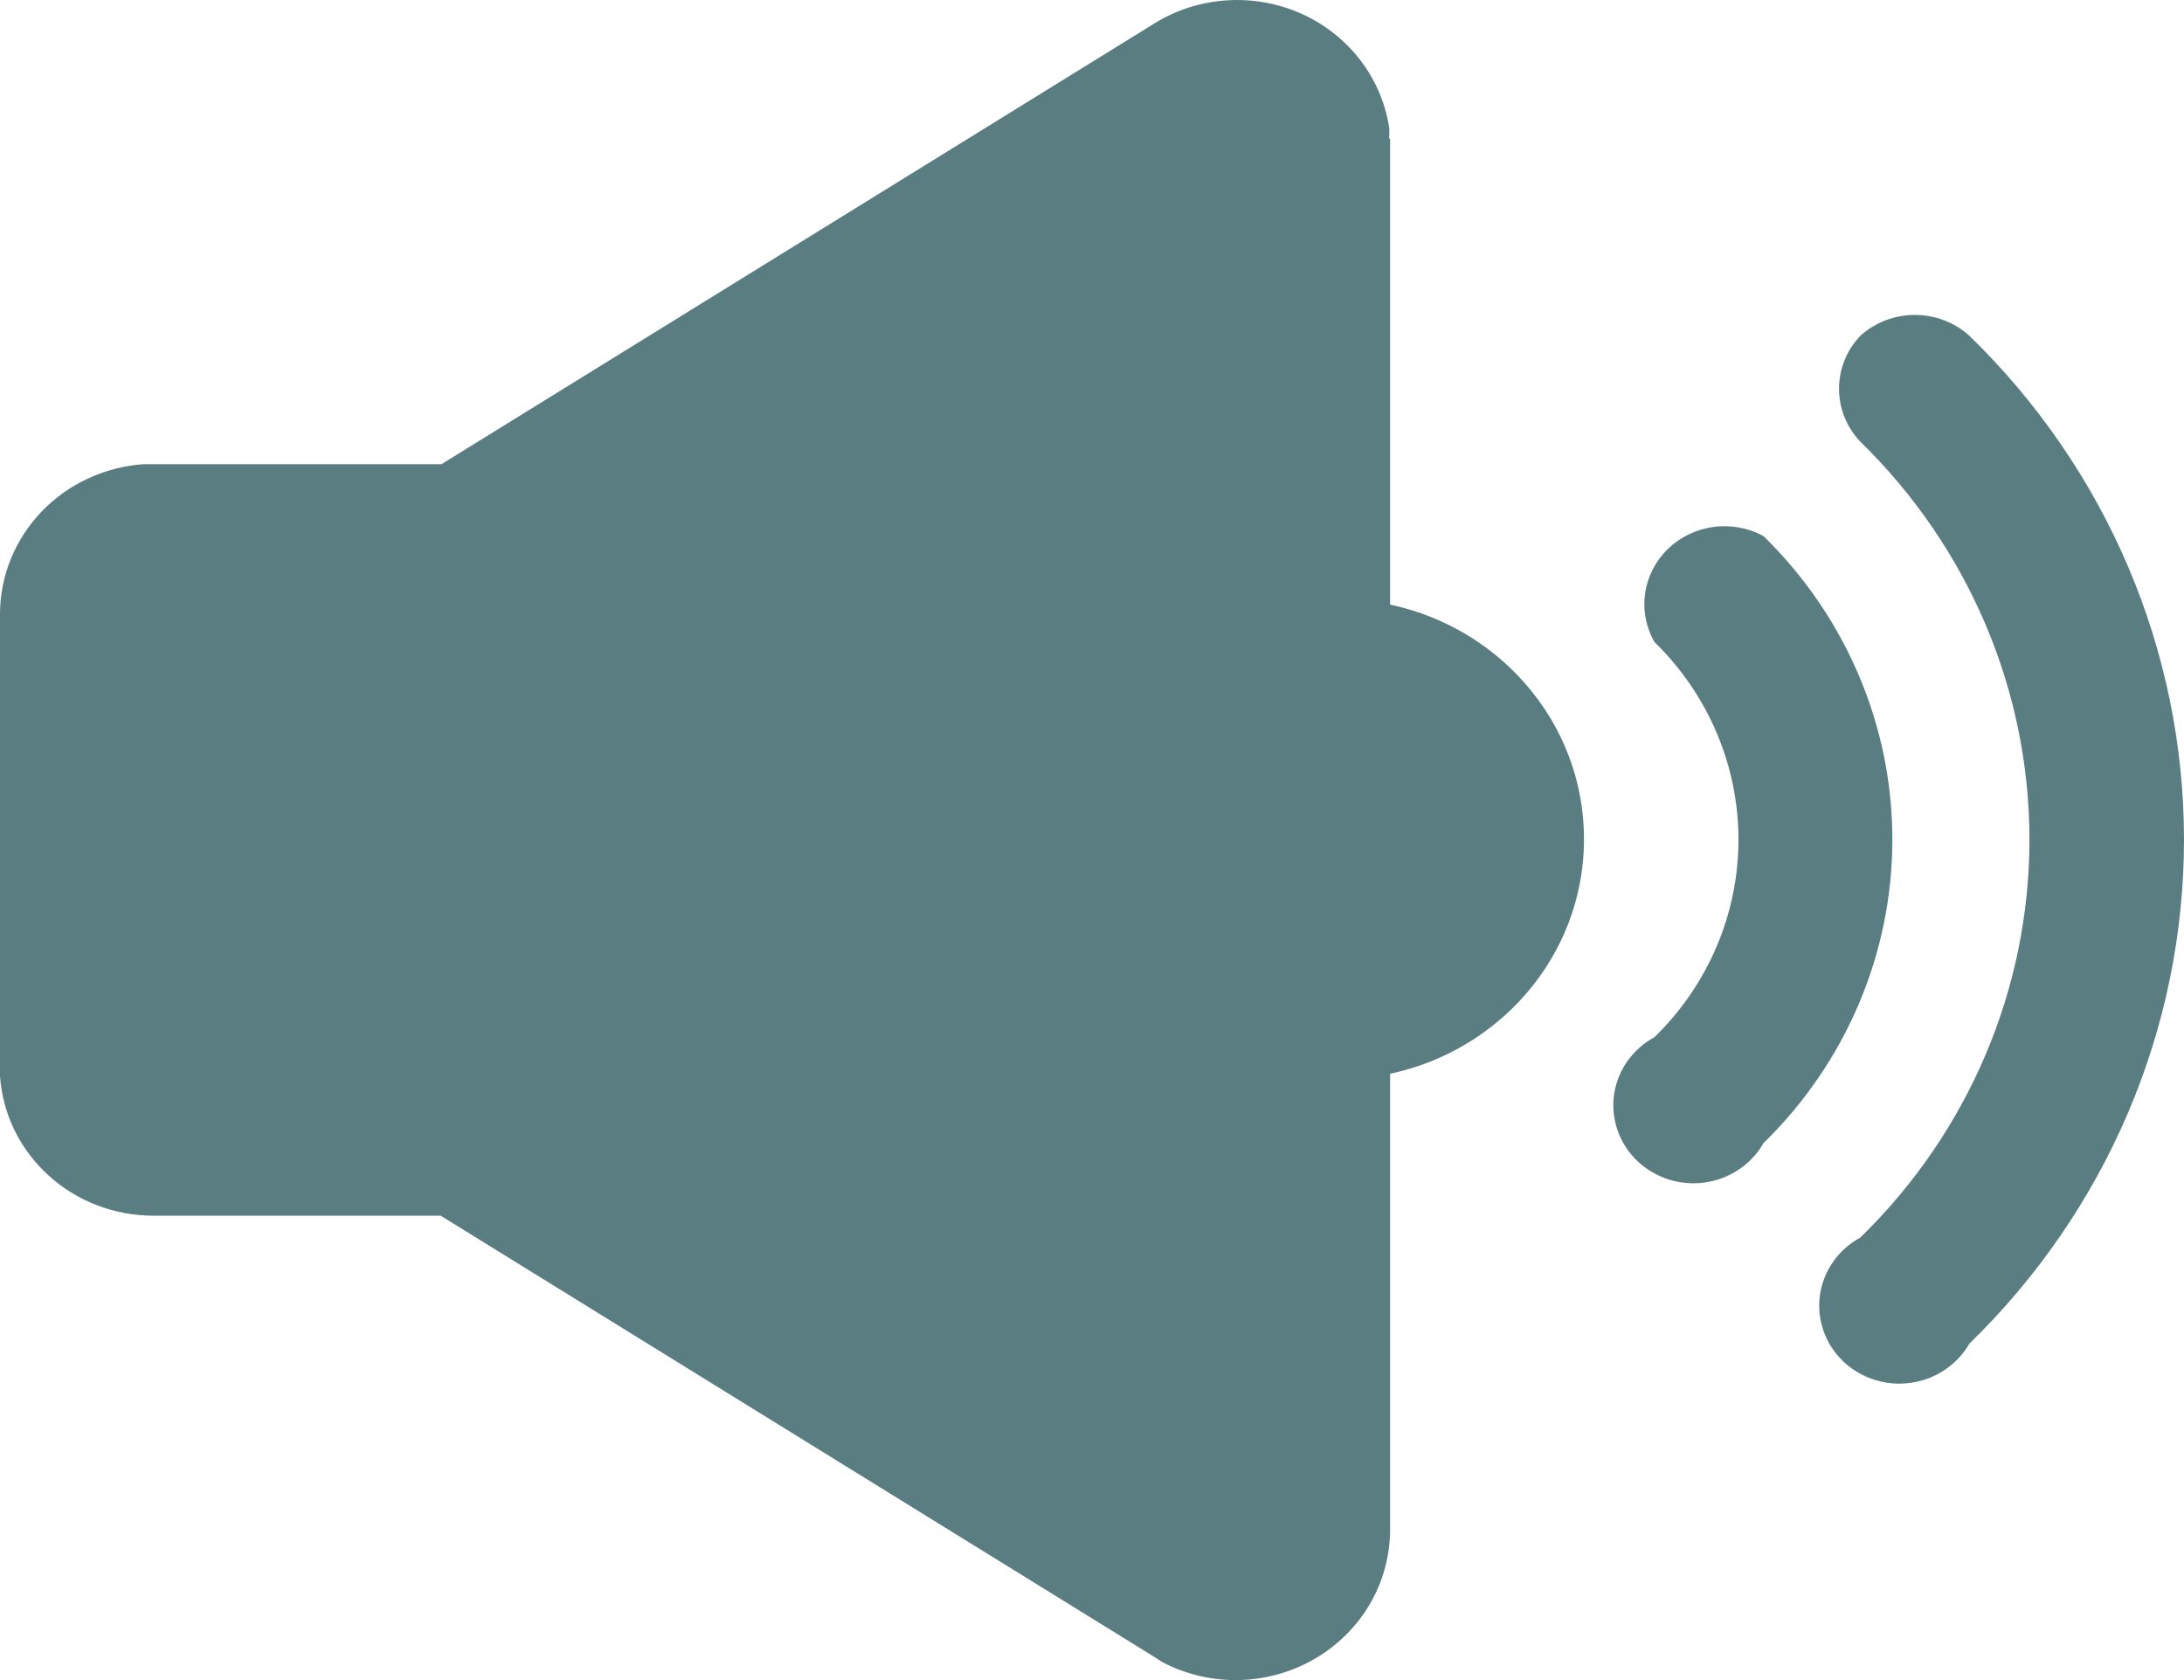
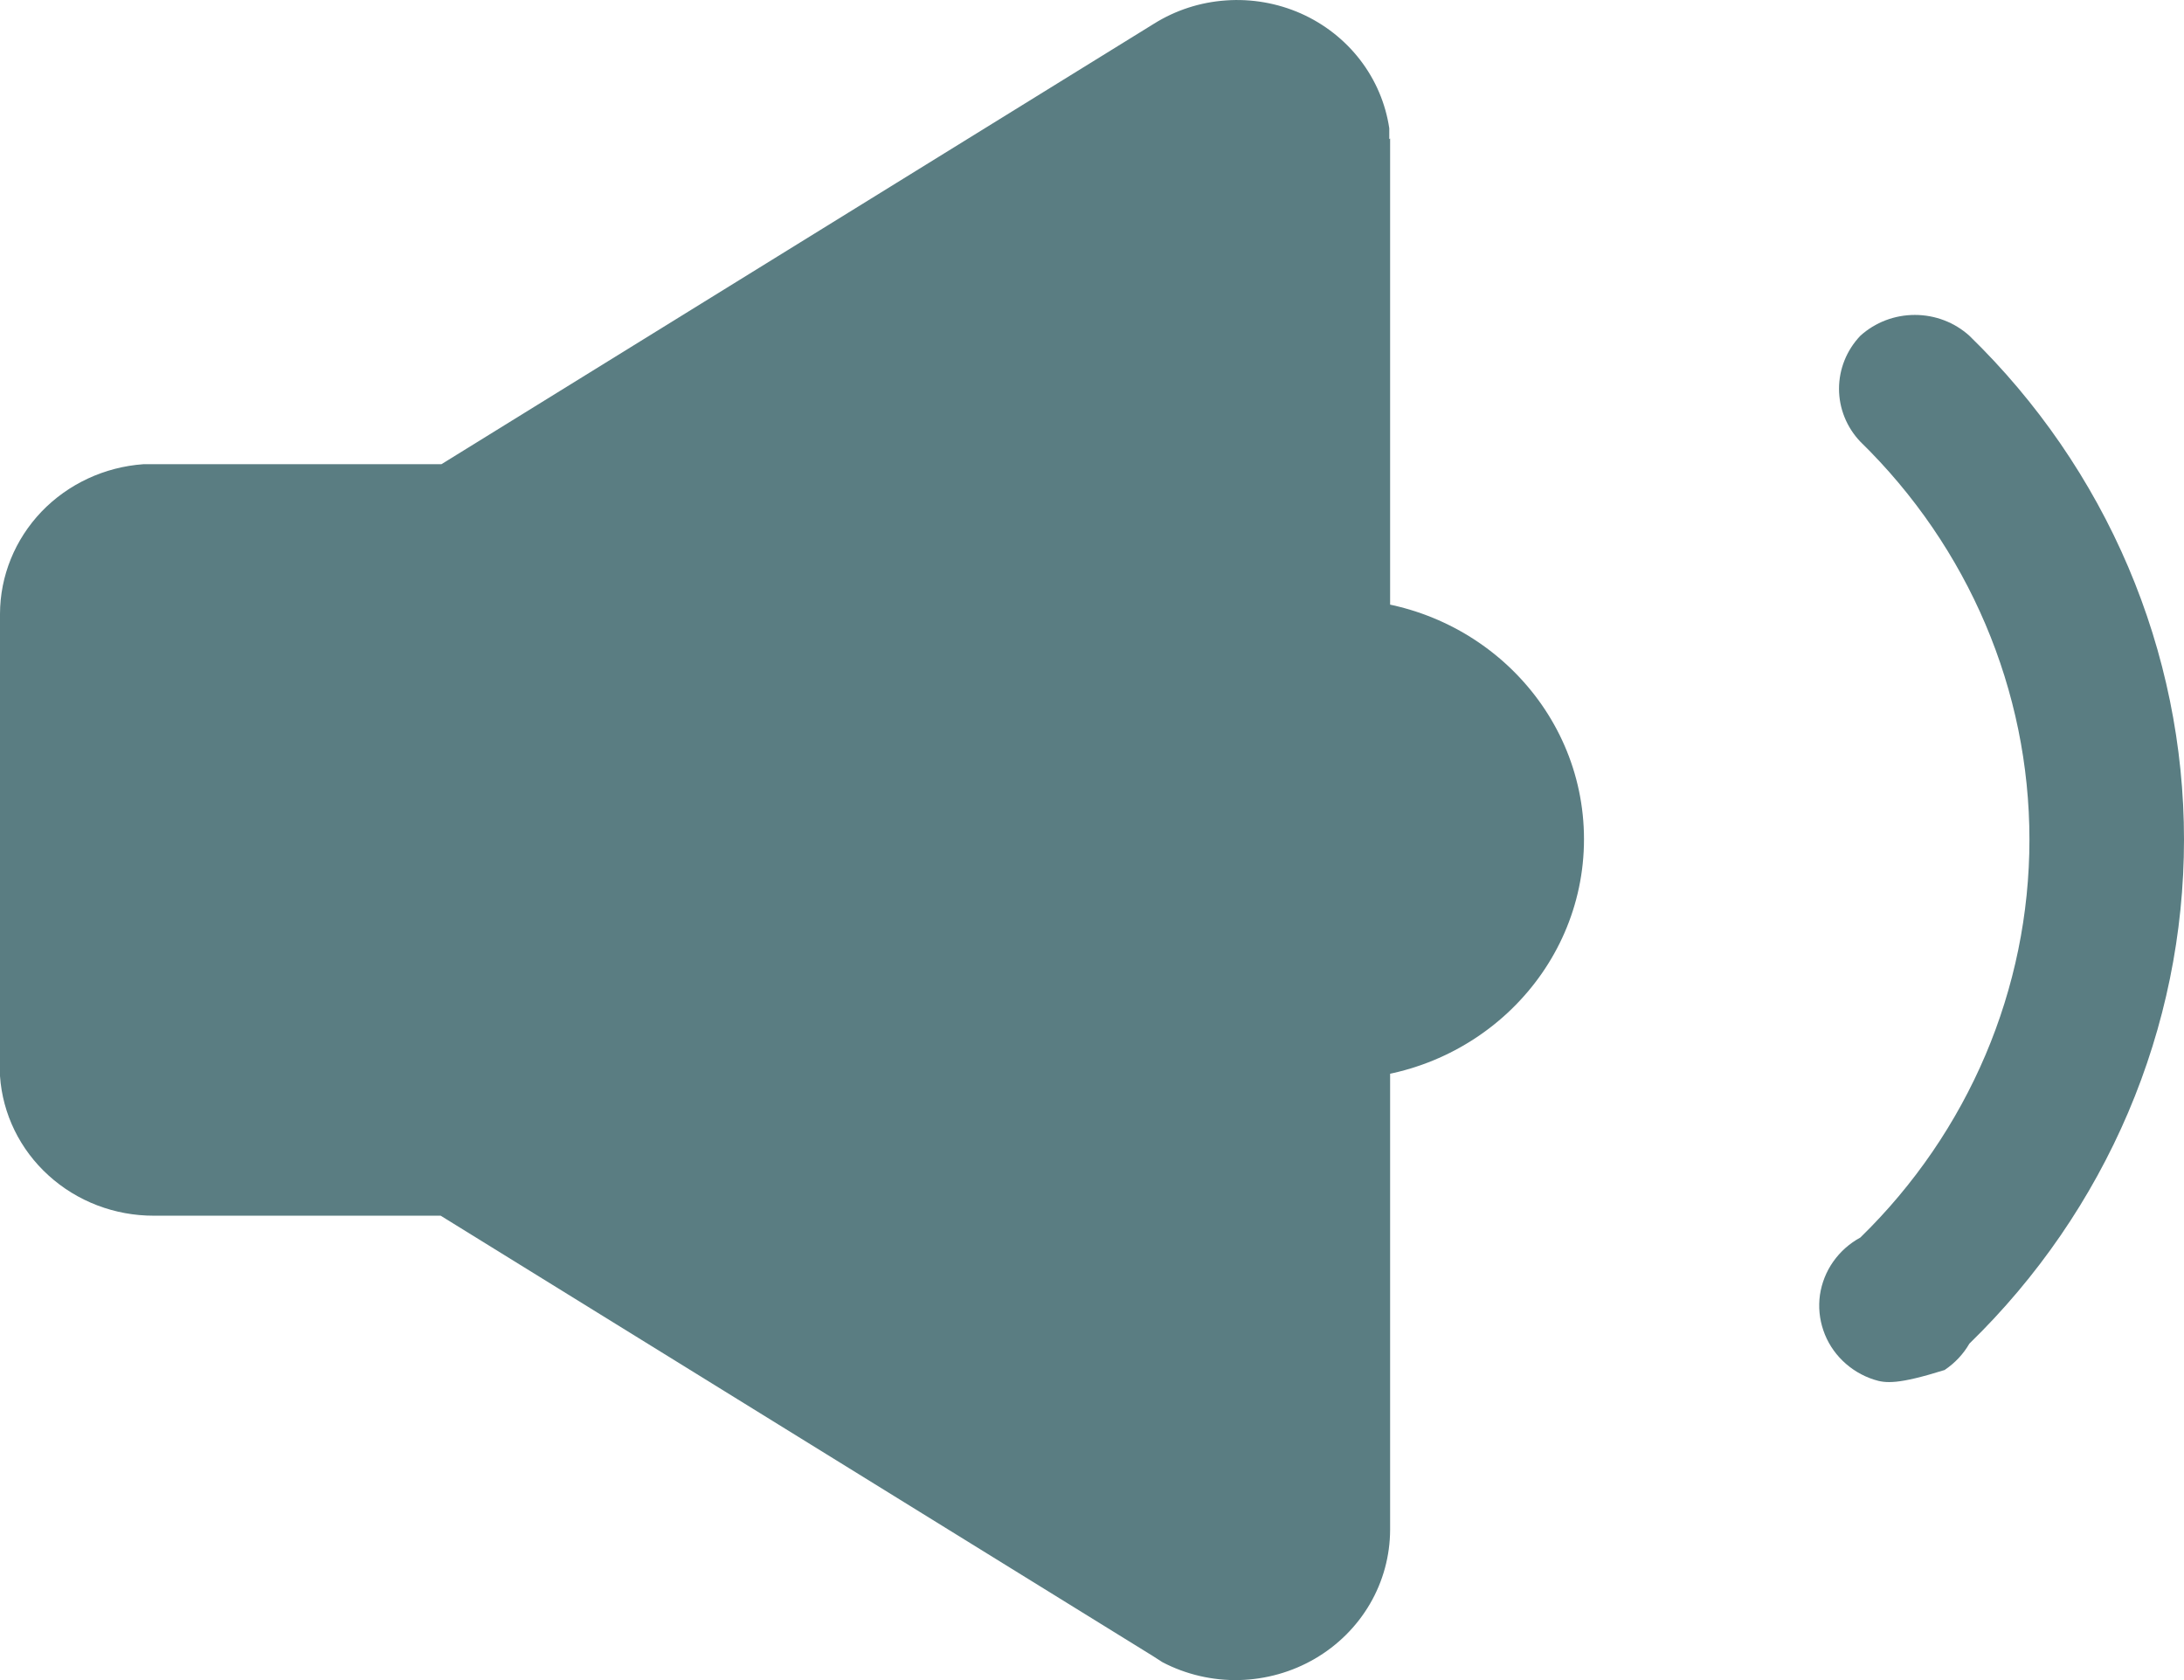
<svg xmlns="http://www.w3.org/2000/svg" width="26" height="20" viewBox="0 0 26 20" fill="none">
-   <path d="M22.147 3.997C22.324 3.837 22.555 3.749 22.796 3.749C23.037 3.749 23.268 3.837 23.445 3.997C24.255 4.784 24.897 5.719 25.336 6.749C25.774 7.778 26 8.881 26 9.995C26 11.11 25.774 12.213 25.336 13.242C24.897 14.272 24.255 15.207 23.445 15.995C23.373 16.12 23.272 16.227 23.15 16.309C23.029 16.39 22.889 16.442 22.743 16.462C22.597 16.482 22.448 16.469 22.308 16.423C22.168 16.378 22.041 16.301 21.937 16.2C21.832 16.098 21.753 15.974 21.707 15.838C21.66 15.702 21.646 15.557 21.666 15.415C21.687 15.273 21.741 15.137 21.824 15.019C21.908 14.9 22.018 14.802 22.147 14.732C23.436 13.475 24.16 11.771 24.16 9.995C24.16 8.22 23.436 6.516 22.147 5.258C21.984 5.087 21.893 4.862 21.893 4.628C21.893 4.394 21.984 4.168 22.147 3.997Z" fill="#5A7D82" />
-   <path d="M20.993 6.381C21.976 7.341 22.528 8.64 22.528 9.995C22.528 11.35 21.976 12.649 20.993 13.609C20.922 13.735 20.821 13.842 20.699 13.923C20.578 14.005 20.438 14.057 20.292 14.077C20.146 14.097 19.997 14.084 19.857 14.038C19.717 13.992 19.59 13.916 19.485 13.814C19.381 13.713 19.302 13.589 19.256 13.453C19.209 13.317 19.195 13.172 19.215 13.03C19.236 12.887 19.29 12.752 19.373 12.633C19.457 12.515 19.567 12.417 19.696 12.347C20.336 11.723 20.696 10.877 20.696 9.995C20.696 9.113 20.336 8.267 19.696 7.643C19.595 7.466 19.556 7.263 19.585 7.063C19.614 6.863 19.709 6.678 19.855 6.535C20.002 6.393 20.192 6.301 20.398 6.273C20.603 6.245 20.812 6.283 20.993 6.381Z" fill="#5A7D82" />
+   <path d="M22.147 3.997C22.324 3.837 22.555 3.749 22.796 3.749C23.037 3.749 23.268 3.837 23.445 3.997C24.255 4.784 24.897 5.719 25.336 6.749C25.774 7.778 26 8.881 26 9.995C26 11.11 25.774 12.213 25.336 13.242C24.897 14.272 24.255 15.207 23.445 15.995C23.373 16.12 23.272 16.227 23.15 16.309C22.597 16.482 22.448 16.469 22.308 16.423C22.168 16.378 22.041 16.301 21.937 16.2C21.832 16.098 21.753 15.974 21.707 15.838C21.66 15.702 21.646 15.557 21.666 15.415C21.687 15.273 21.741 15.137 21.824 15.019C21.908 14.9 22.018 14.802 22.147 14.732C23.436 13.475 24.16 11.771 24.16 9.995C24.16 8.22 23.436 6.516 22.147 5.258C21.984 5.087 21.893 4.862 21.893 4.628C21.893 4.394 21.984 4.168 22.147 3.997Z" fill="#5A7D82" />
  <path d="M16.549 1.648V18.211C16.548 18.52 16.466 18.824 16.309 19.093C16.152 19.362 15.926 19.587 15.653 19.746C15.38 19.905 15.07 19.992 14.752 20C14.434 20.007 14.12 19.934 13.84 19.788L13.725 19.714L5.246 14.472H1.831C1.366 14.473 0.918 14.302 0.578 13.993C0.238 13.685 0.031 13.262 0 12.81V7.308C0.001 6.856 0.178 6.422 0.494 6.091C0.811 5.761 1.244 5.559 1.707 5.526H5.255L13.735 0.284C13.993 0.122 14.288 0.026 14.594 0.005C14.9 -0.017 15.207 0.037 15.486 0.16C15.765 0.284 16.008 0.474 16.192 0.713C16.376 0.952 16.495 1.232 16.539 1.527V1.657L16.549 1.648Z" fill="#5A7D82" />
  <path d="M15.919 12.848C17.542 12.848 18.857 11.568 18.857 9.99C18.857 8.411 17.542 7.132 15.919 7.132C14.297 7.132 12.981 8.411 12.981 9.99C12.981 11.568 14.297 12.848 15.919 12.848Z" fill="#5A7D82" />
</svg>